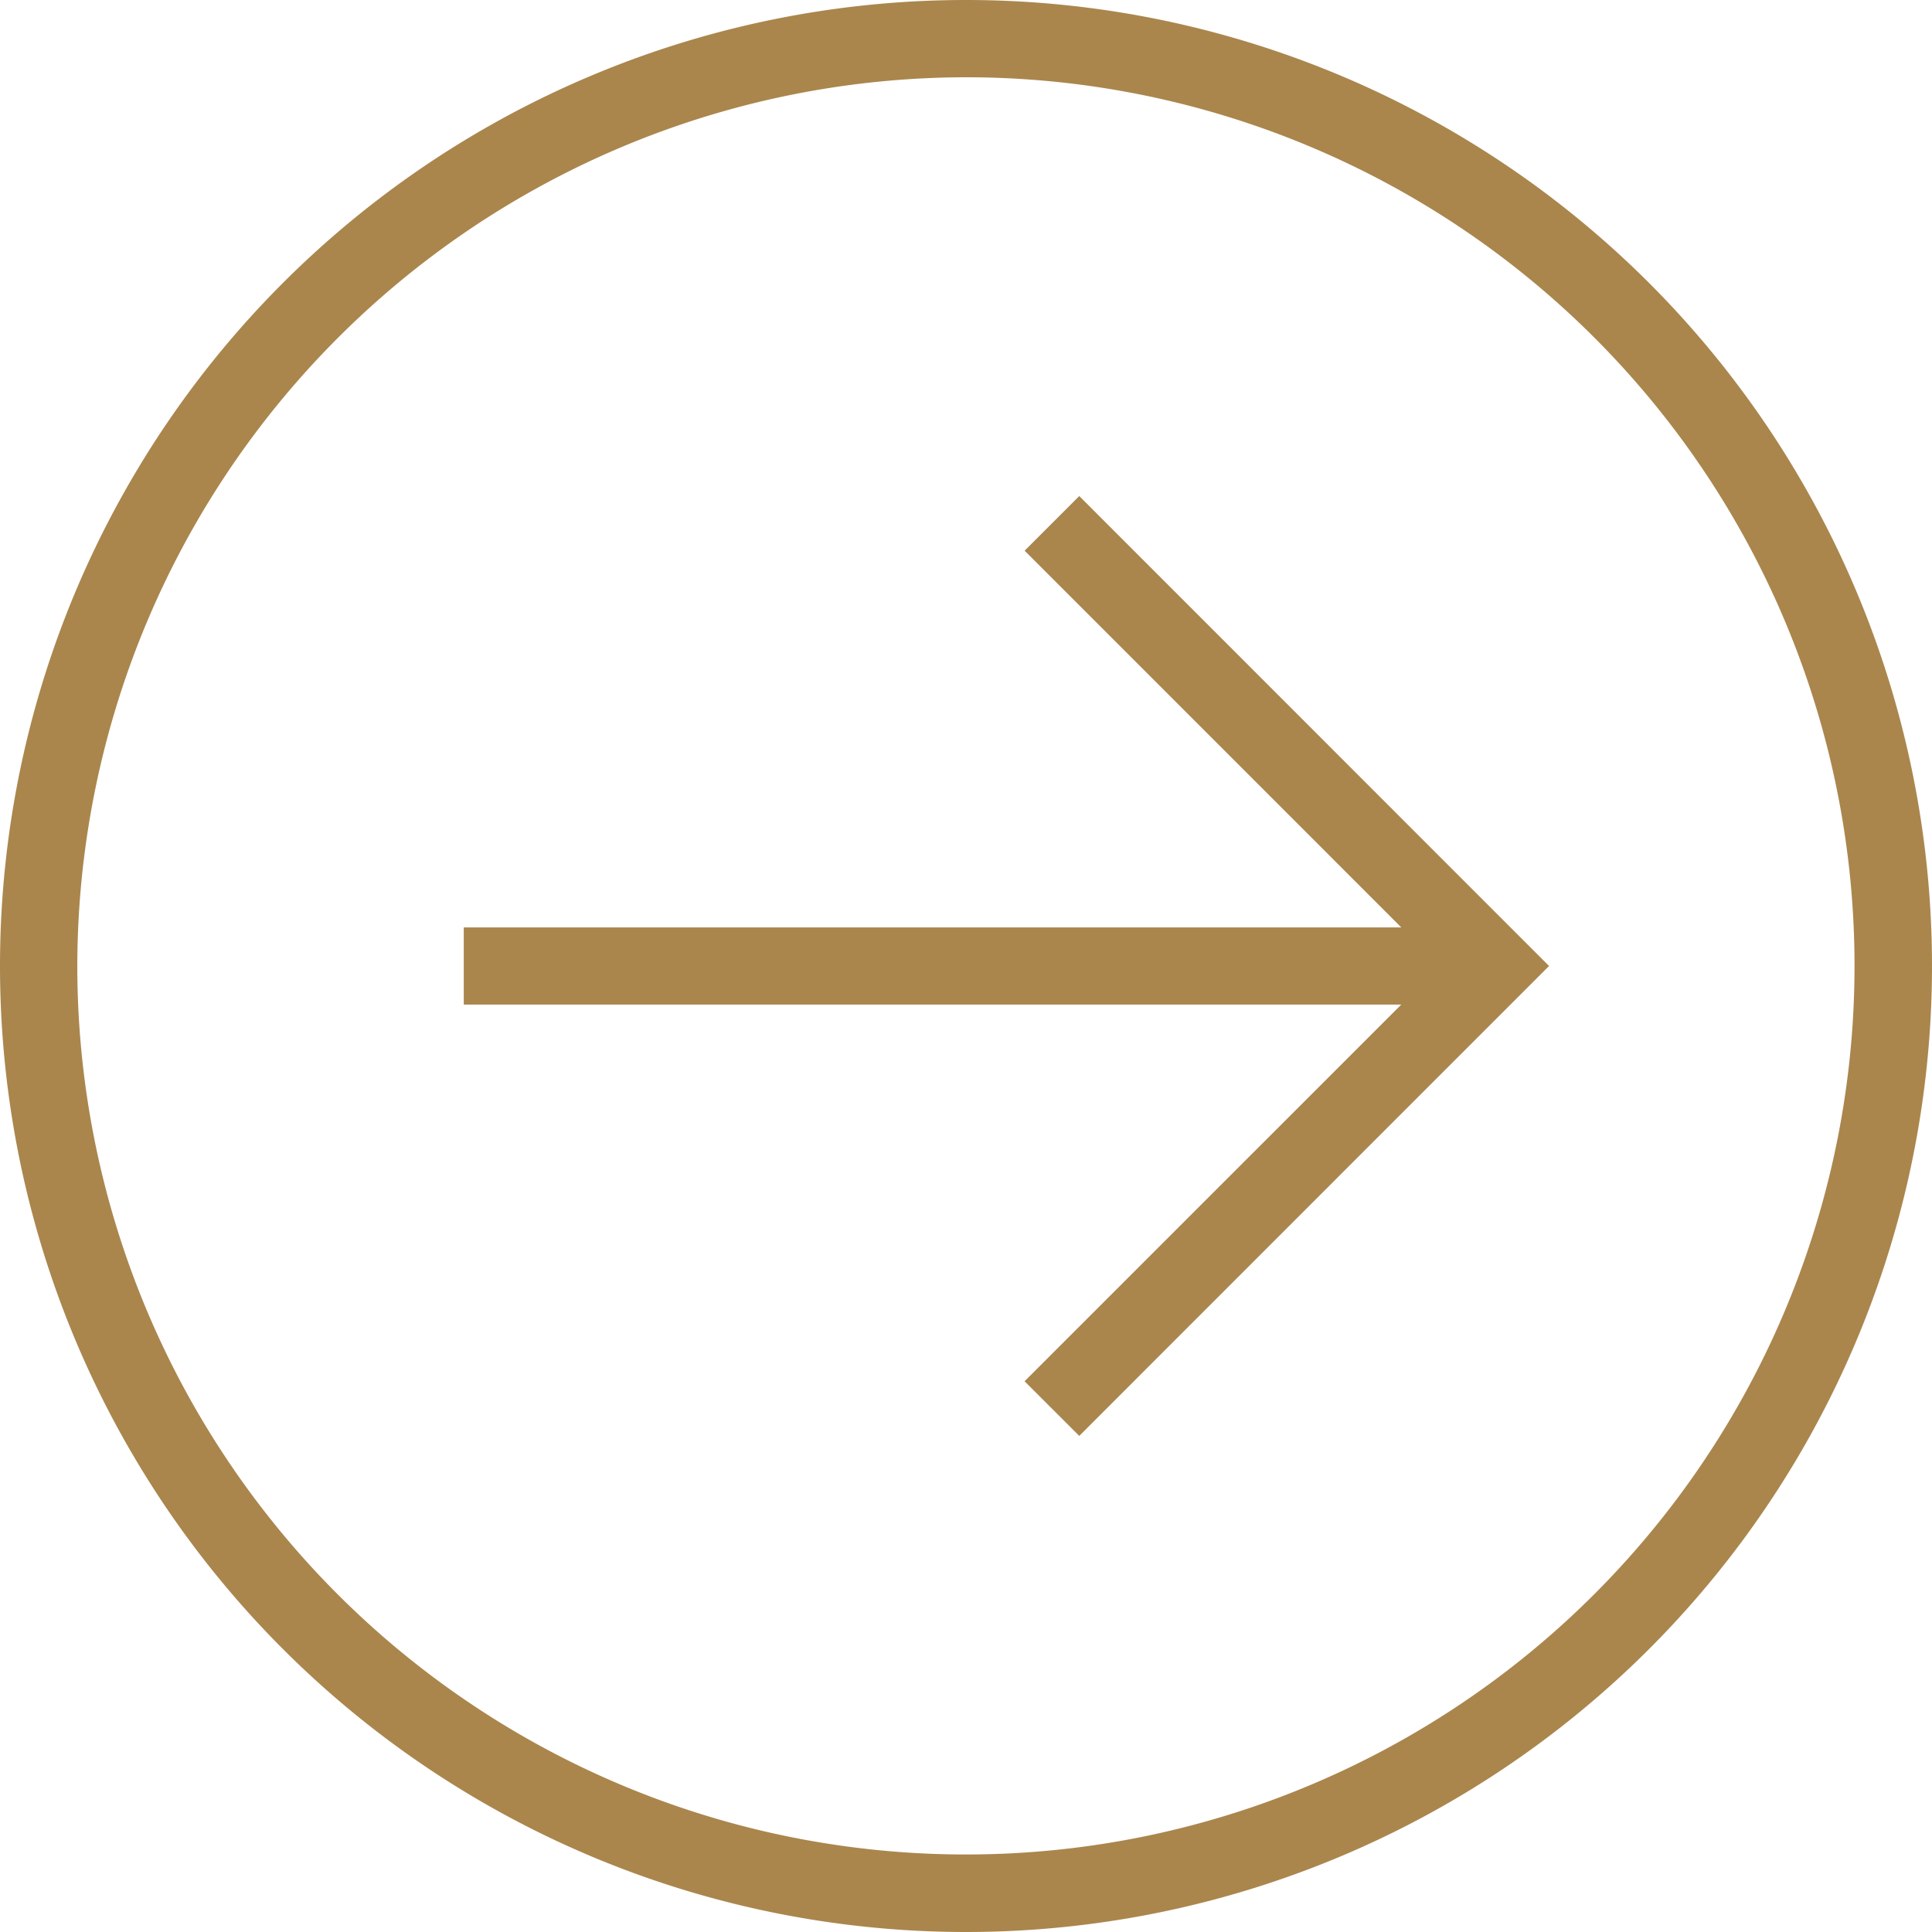
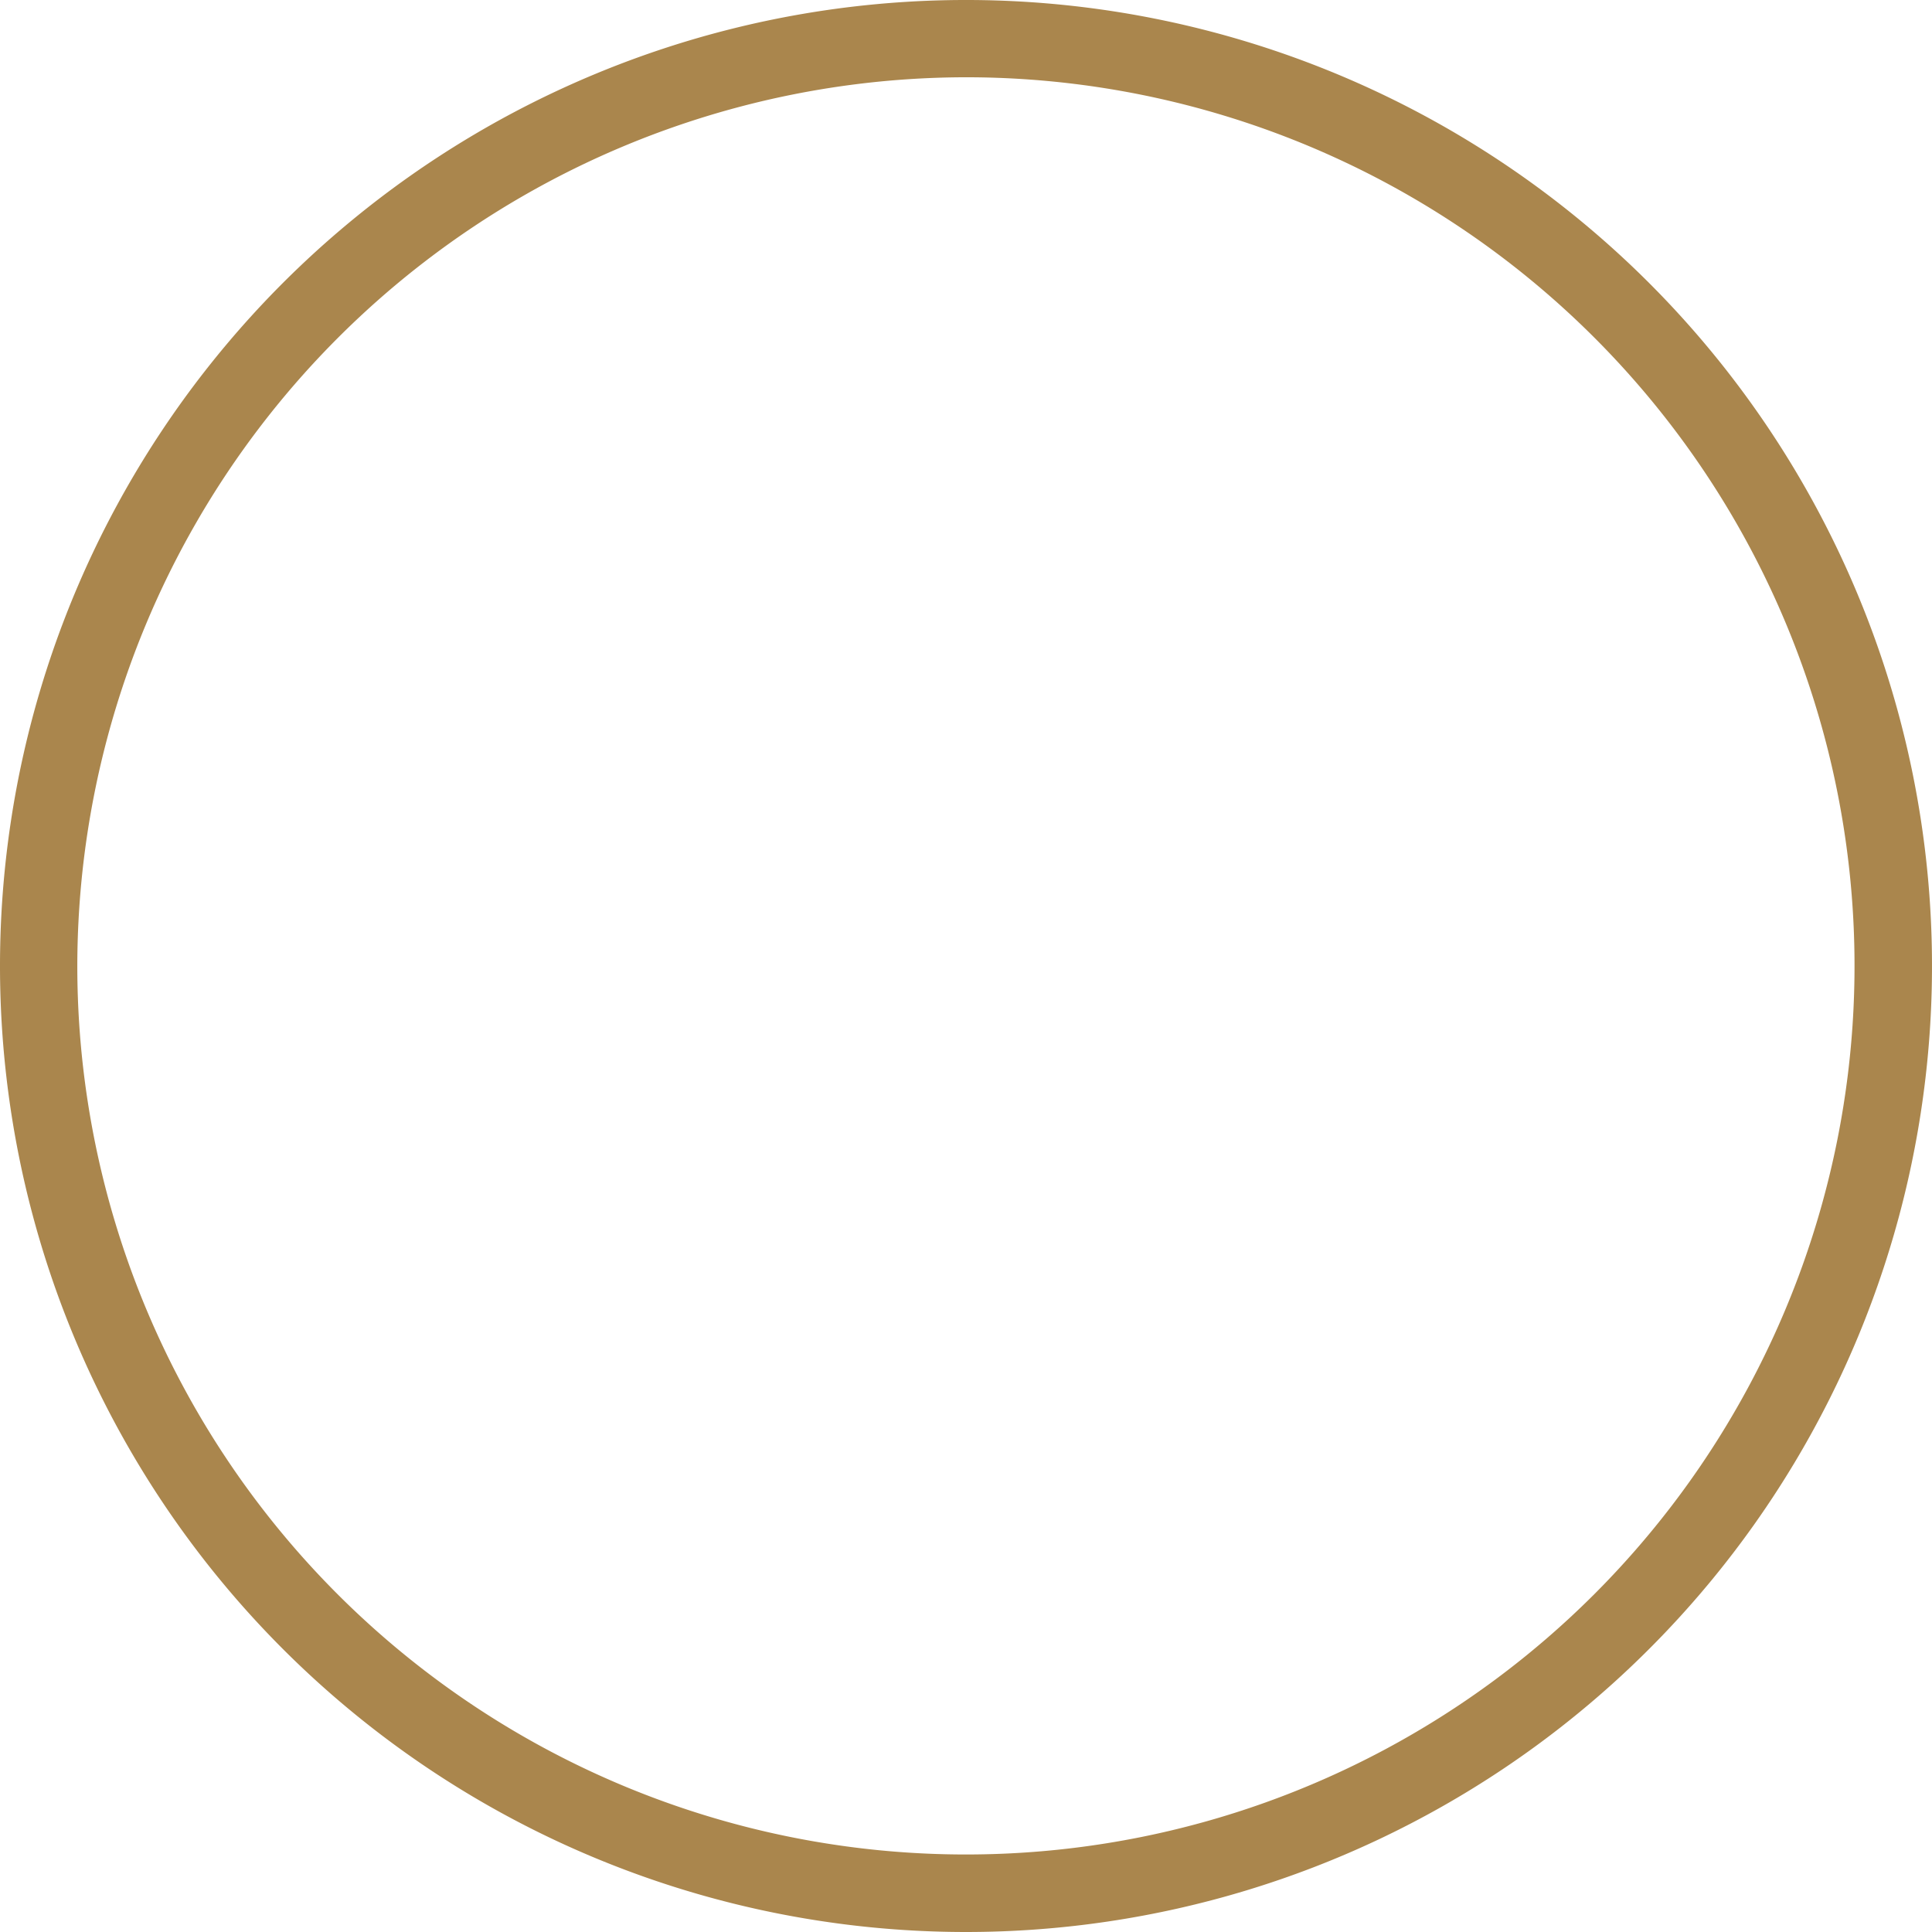
<svg xmlns="http://www.w3.org/2000/svg" width="47.832" height="47.832" viewBox="0 0 47.832 47.832">
  <g id="left-arrow-svgrepo-com" transform="translate(47.832 50.719) rotate(180)">
    <path id="Path_17928" data-name="Path 17928" d="M23.918,2.887A23.916,23.916,0,1,0,47.832,26.8,23.917,23.917,0,0,0,23.918,2.887Zm0,45.919a22,22,0,1,1,22-22A22.028,22.028,0,0,1,23.918,48.806Z" transform="translate(0 0)" fill="#aa864d" />
-     <path id="Path_17929" data-name="Path 17929" d="M18.185,10.974,16.831,9.621,5.2,21.255,16.831,32.89l1.353-1.353L8.859,22.211h23.21V20.3H8.859Z" transform="translate(4.281 5.548)" fill="#aa864d" />
  </g>
</svg>